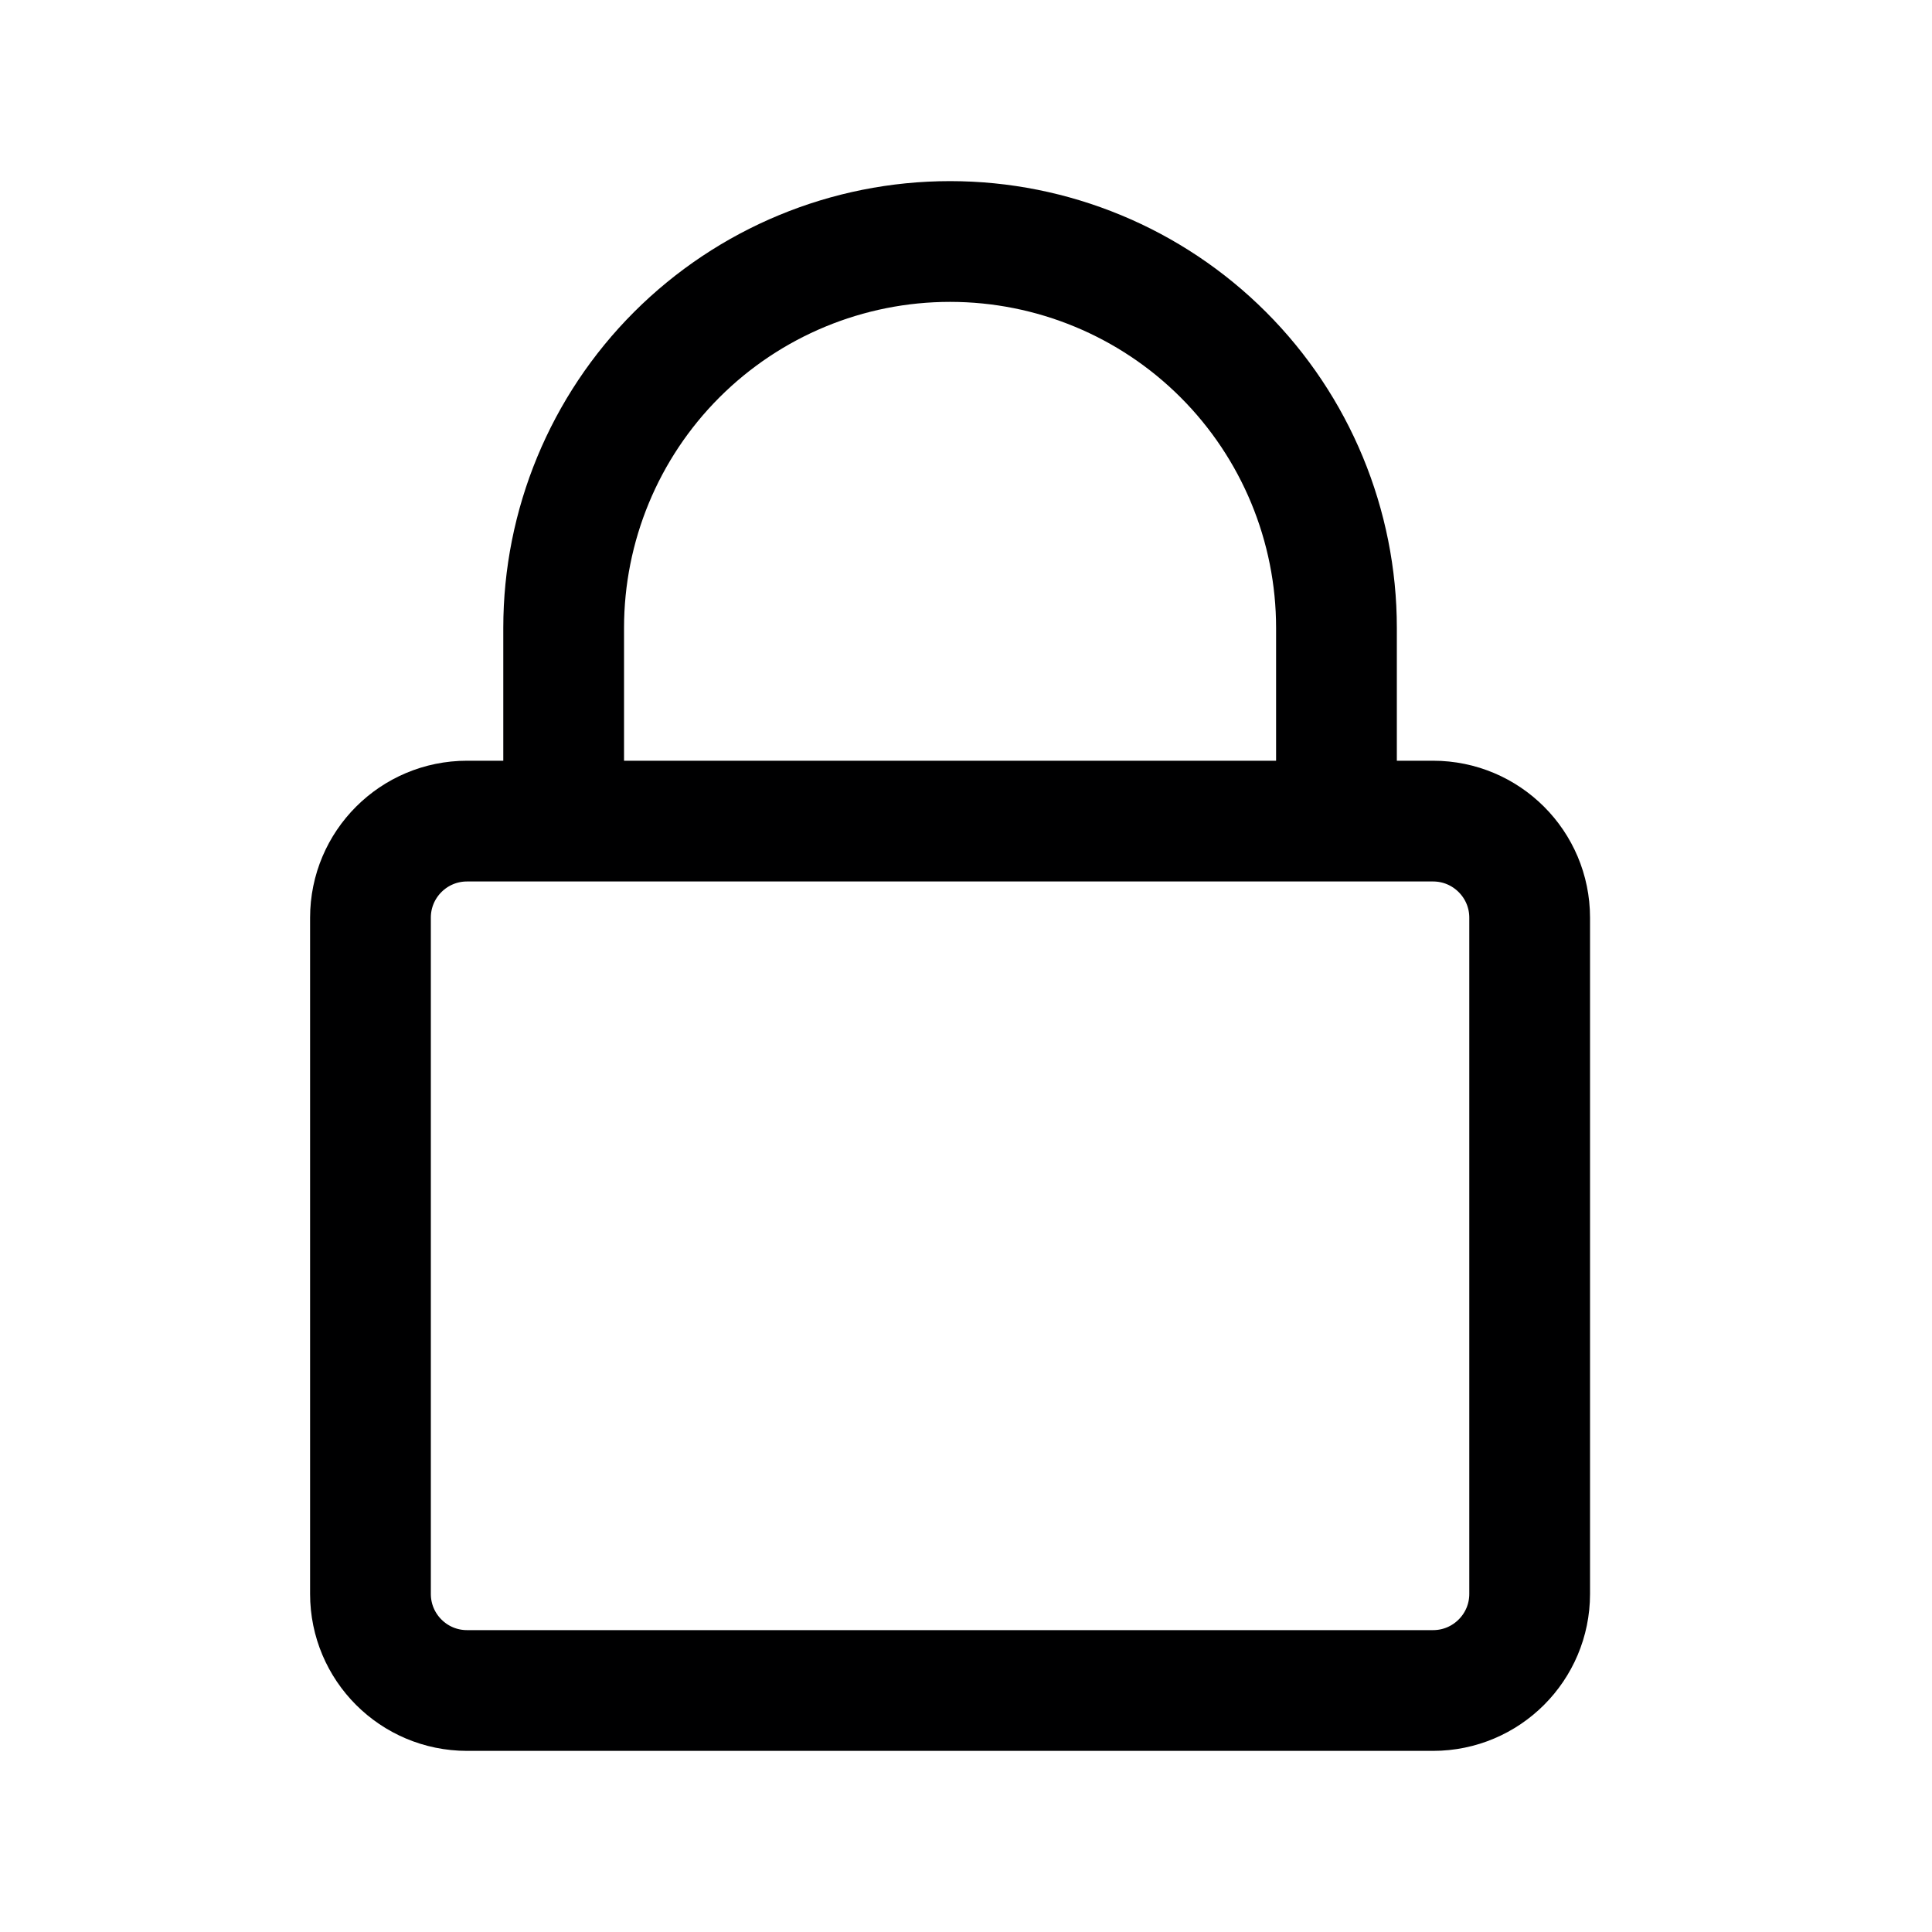
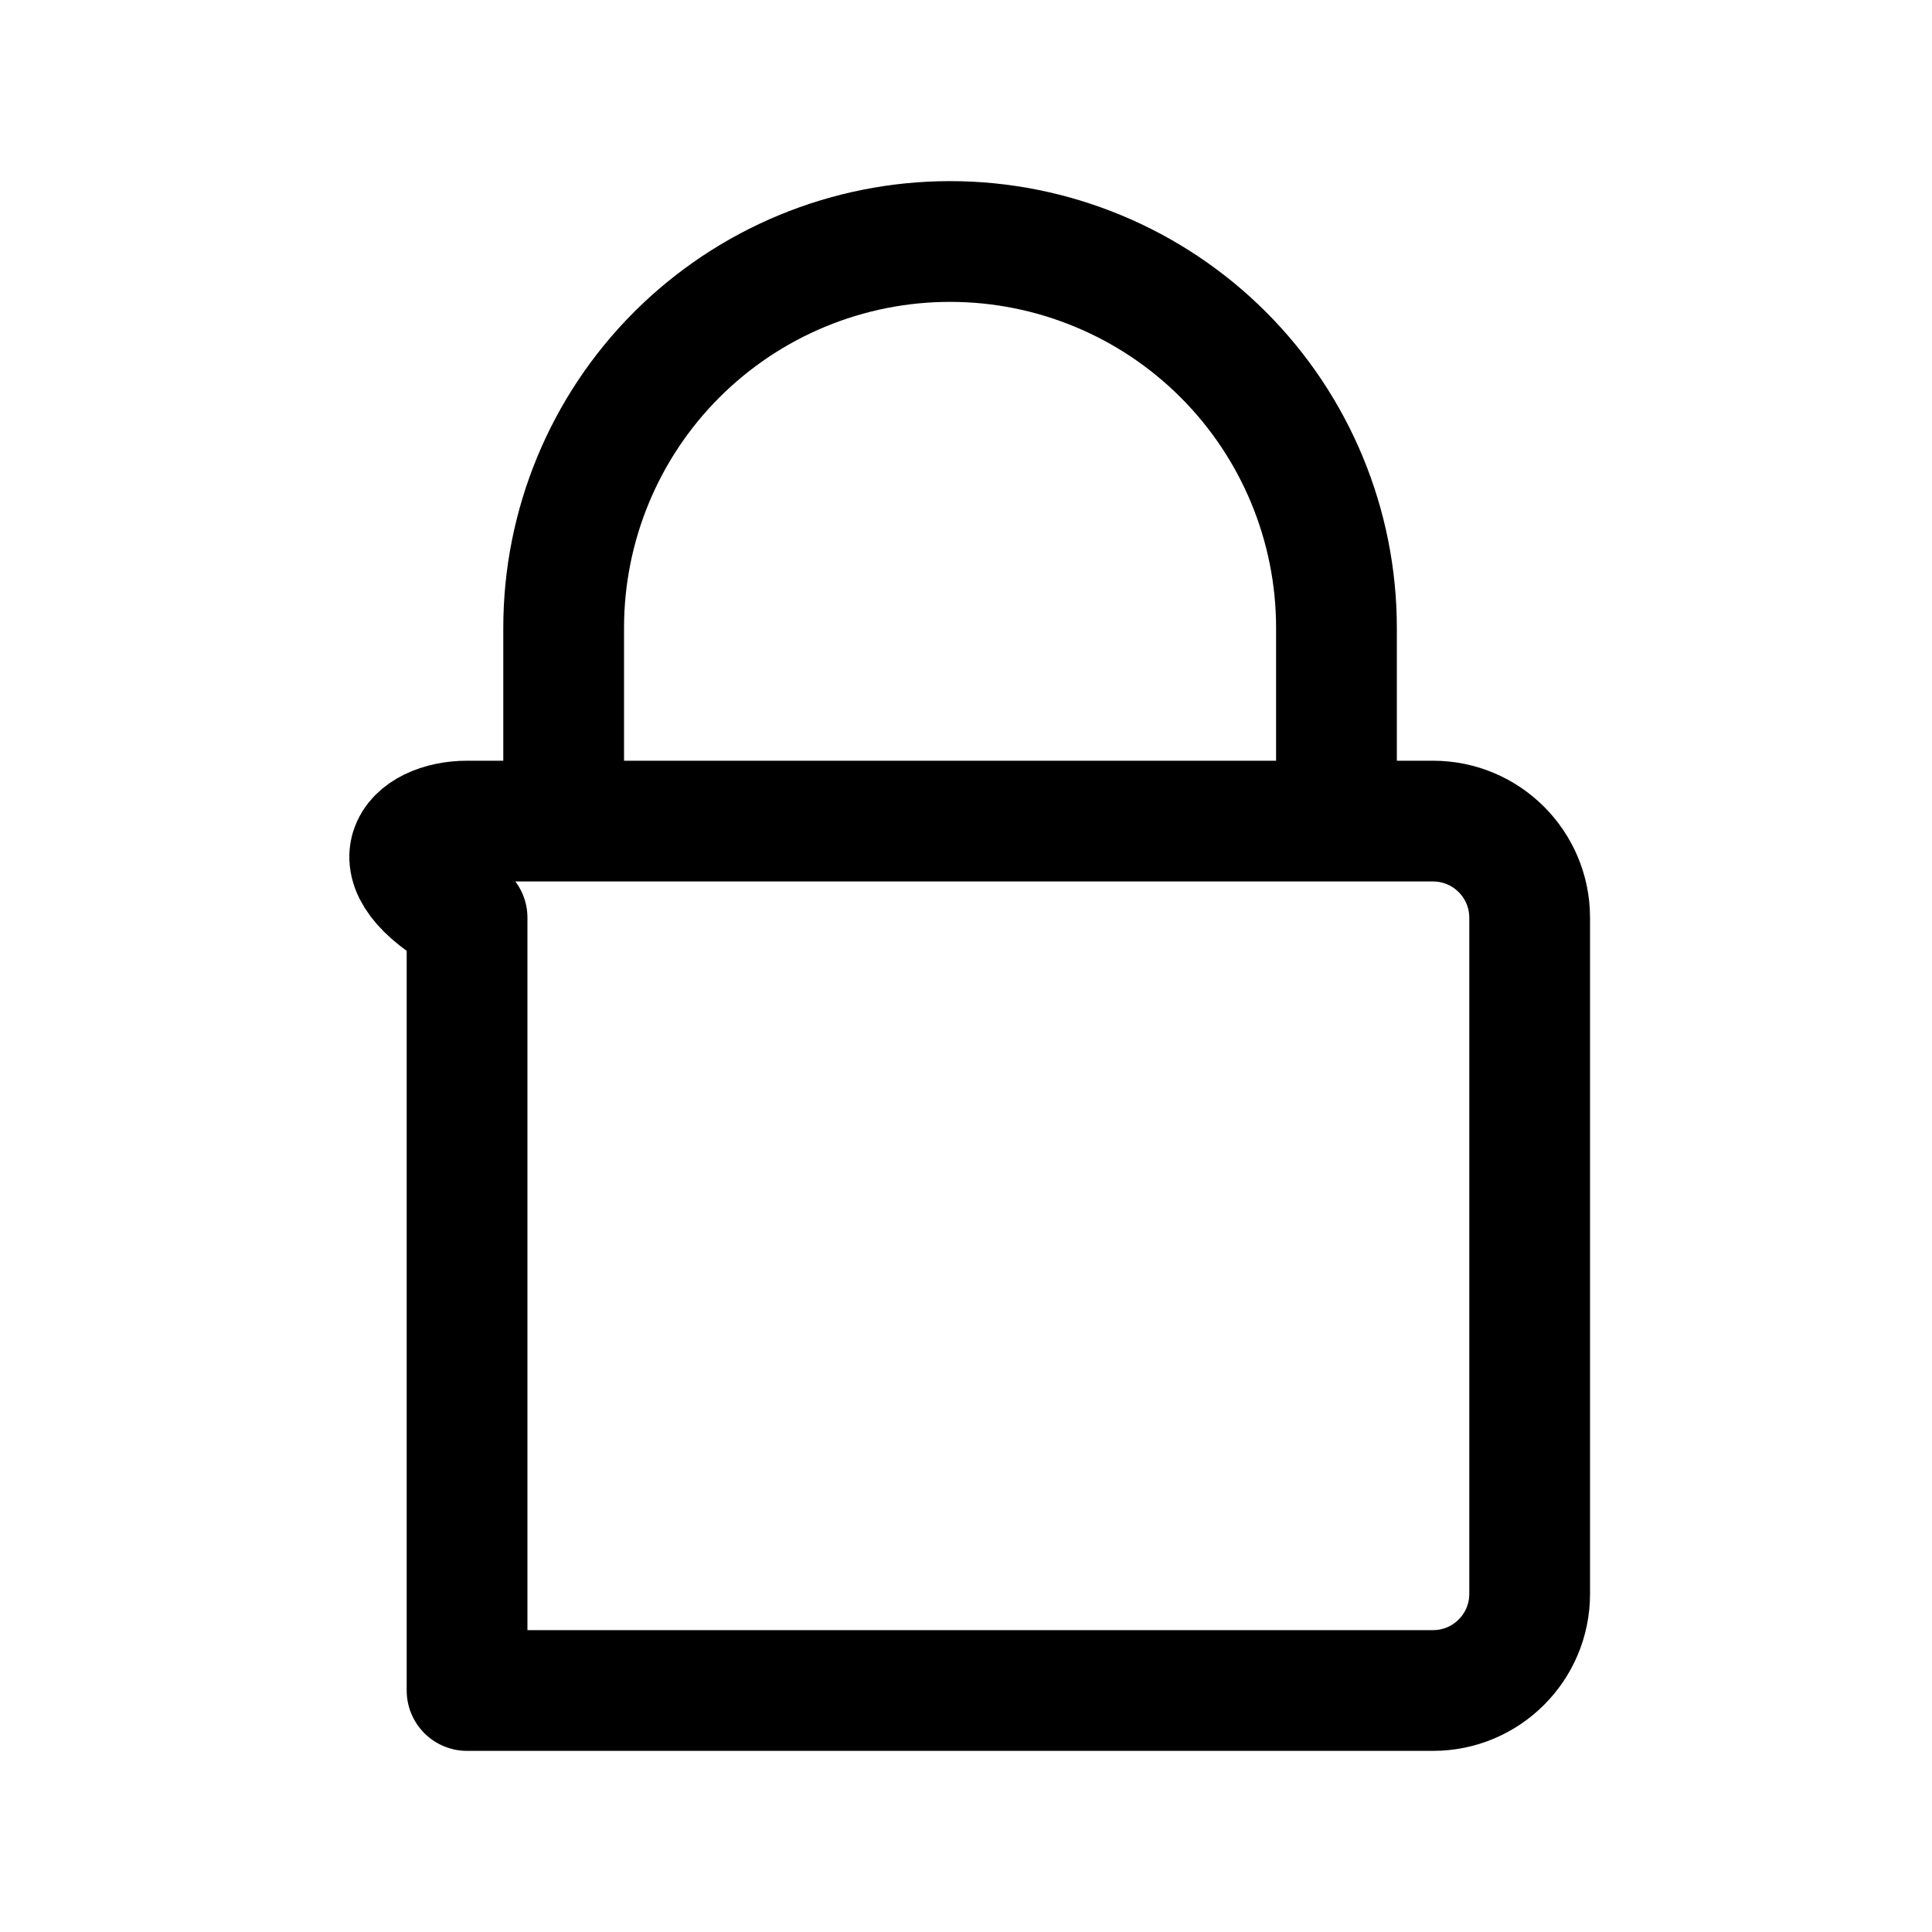
<svg xmlns="http://www.w3.org/2000/svg" width="24.0" height="24.0" viewBox="0.0 0.0 24.0 24.0" fill="none">
-   <path d="M7.002 10.2V7.8C7.002 6.527 7.507 5.306 8.407 4.406C9.308 3.506 10.528 3 11.802 3C13.075 3 14.296 3.506 15.196 4.406C16.096 5.306 16.602 6.527 16.602 7.8V10.2M5.802 10.2H17.802C18.464 10.2 19.002 10.737 19.002 11.4V19.8C19.002 20.463 18.464 21 17.802 21H5.802C5.139 21 4.602 20.463 4.602 19.8V11.4C4.602 10.737 5.139 10.2 5.802 10.2Z" stroke="#000001" stroke-width="1.5" stroke-linecap="round" stroke-linejoin="round" />
+   <path d="M7.002 10.2V7.8C7.002 6.527 7.507 5.306 8.407 4.406C9.308 3.506 10.528 3 11.802 3C13.075 3 14.296 3.506 15.196 4.406C16.096 5.306 16.602 6.527 16.602 7.8V10.2M5.802 10.2H17.802C18.464 10.2 19.002 10.737 19.002 11.4V19.8C19.002 20.463 18.464 21 17.802 21H5.802V11.4C4.602 10.737 5.139 10.2 5.802 10.2Z" stroke="#000001" stroke-width="1.5" stroke-linecap="round" stroke-linejoin="round" />
</svg>